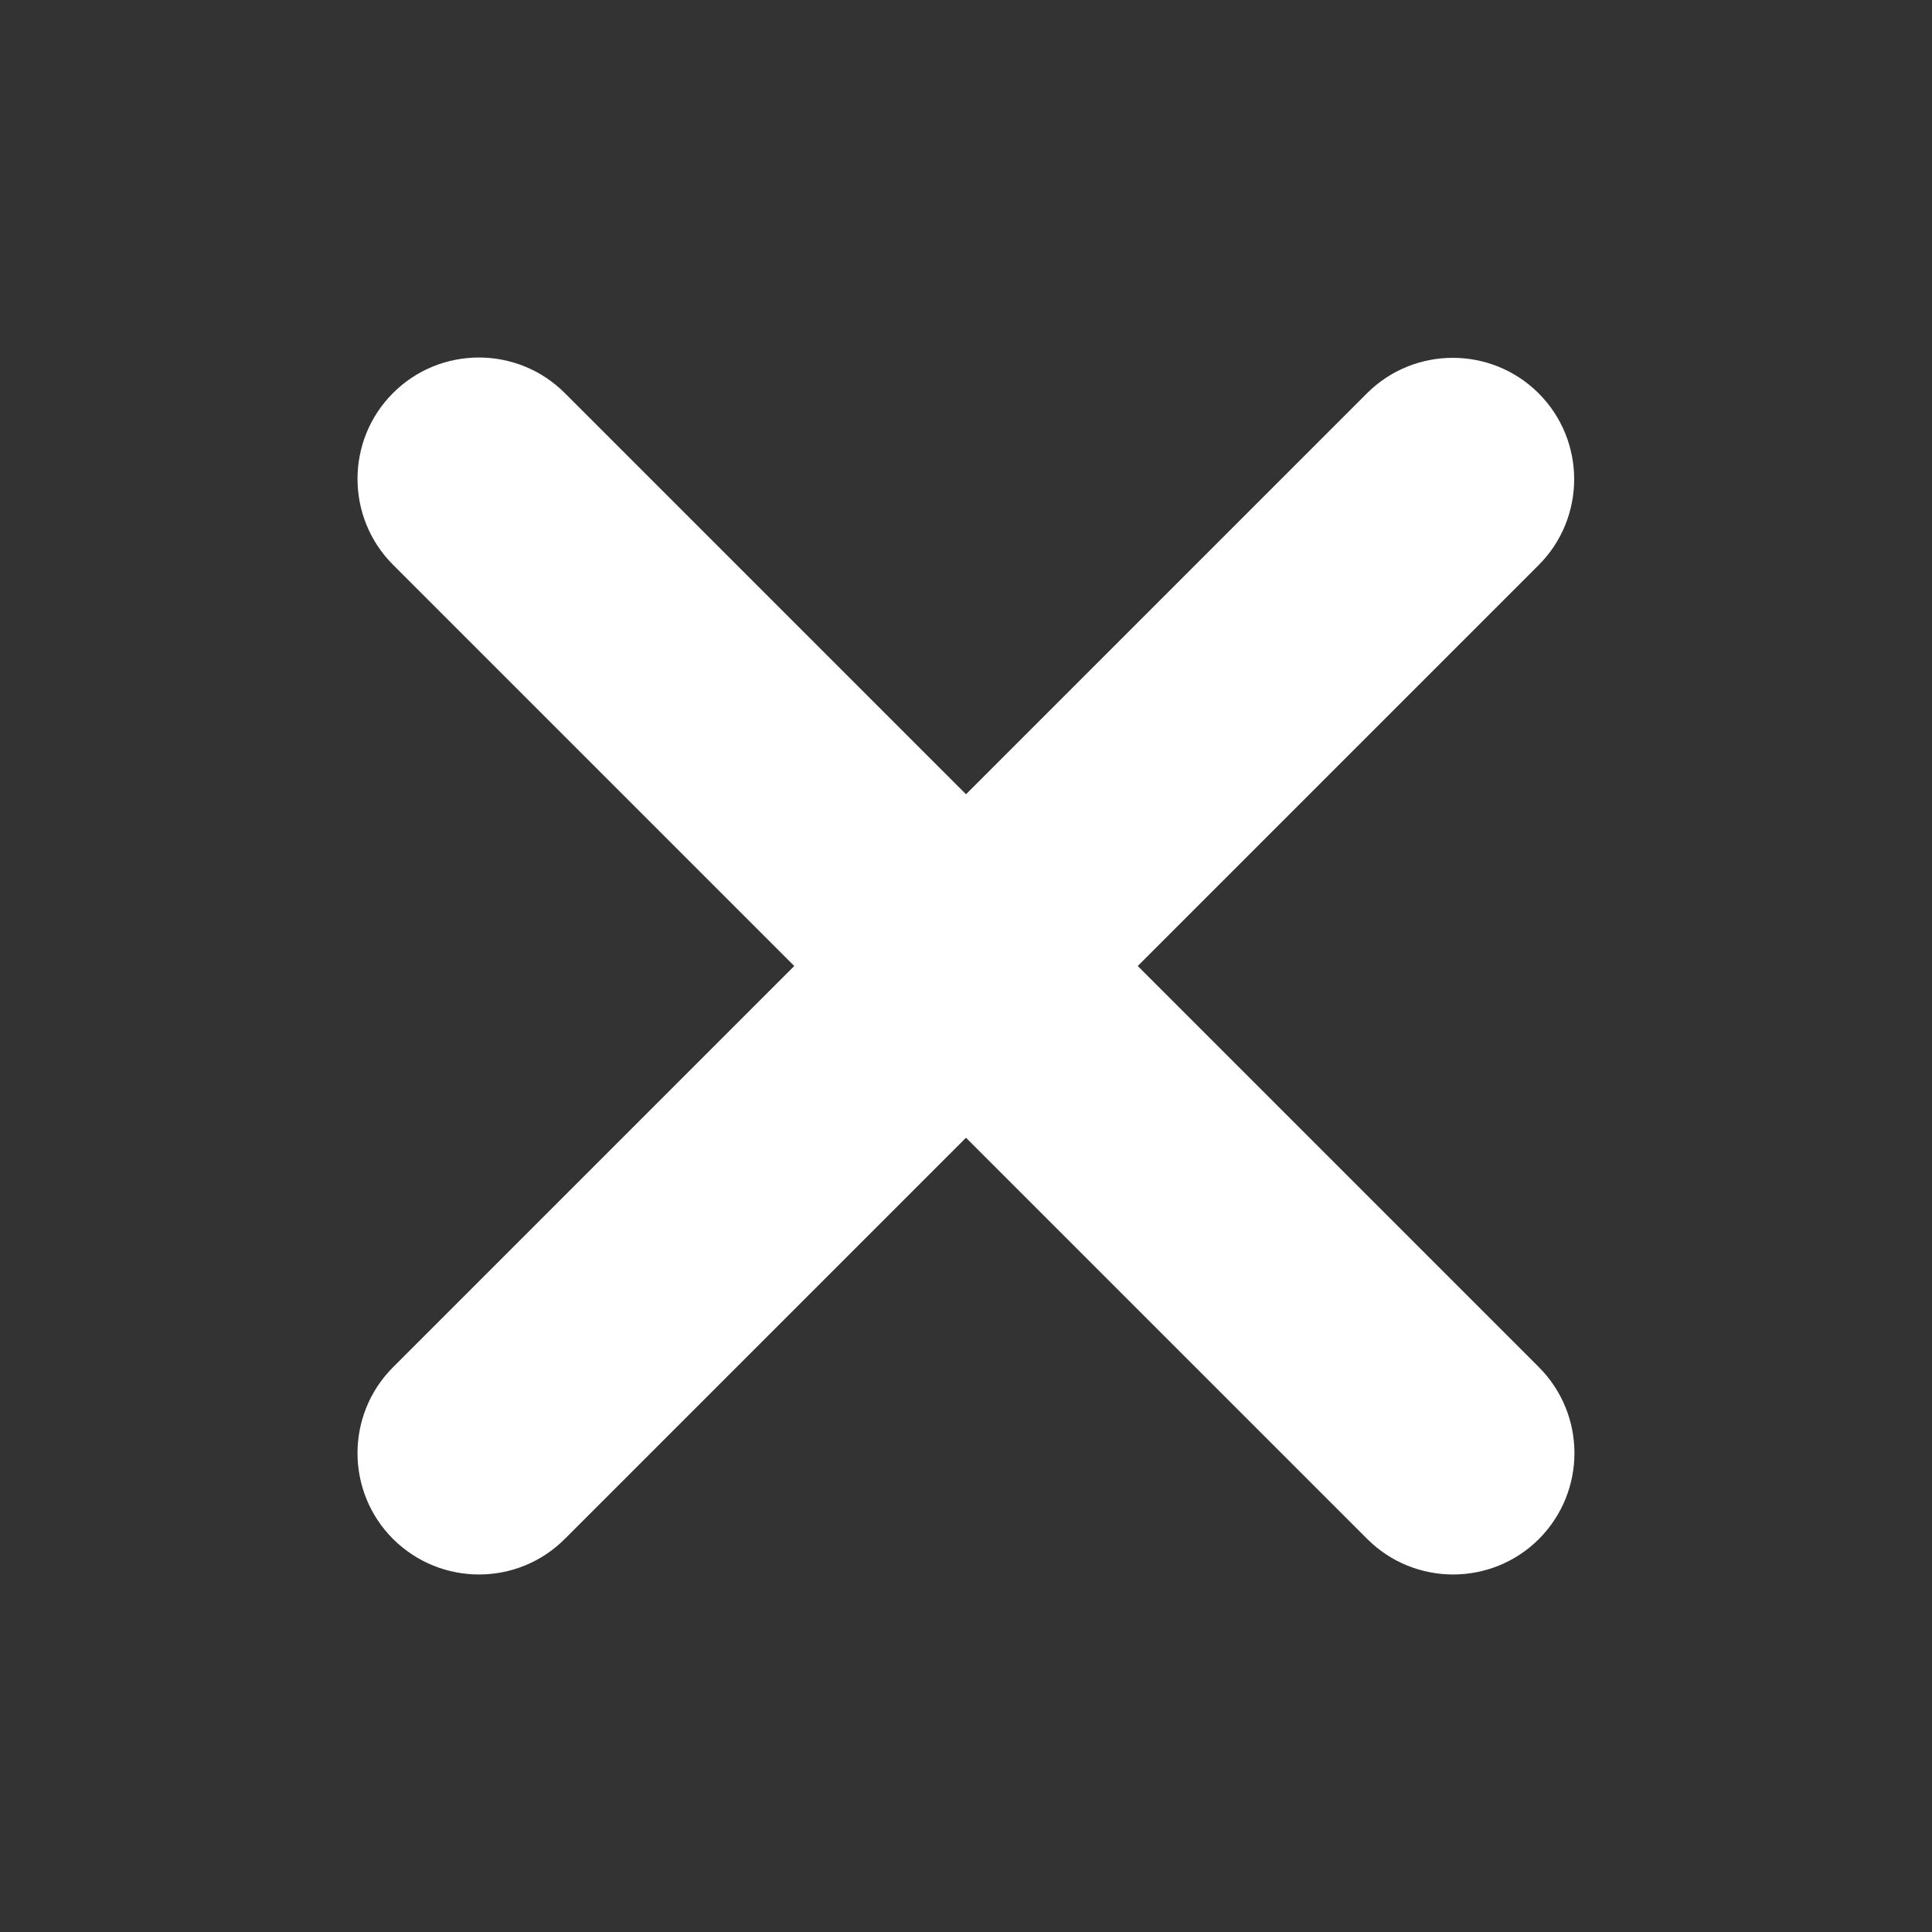
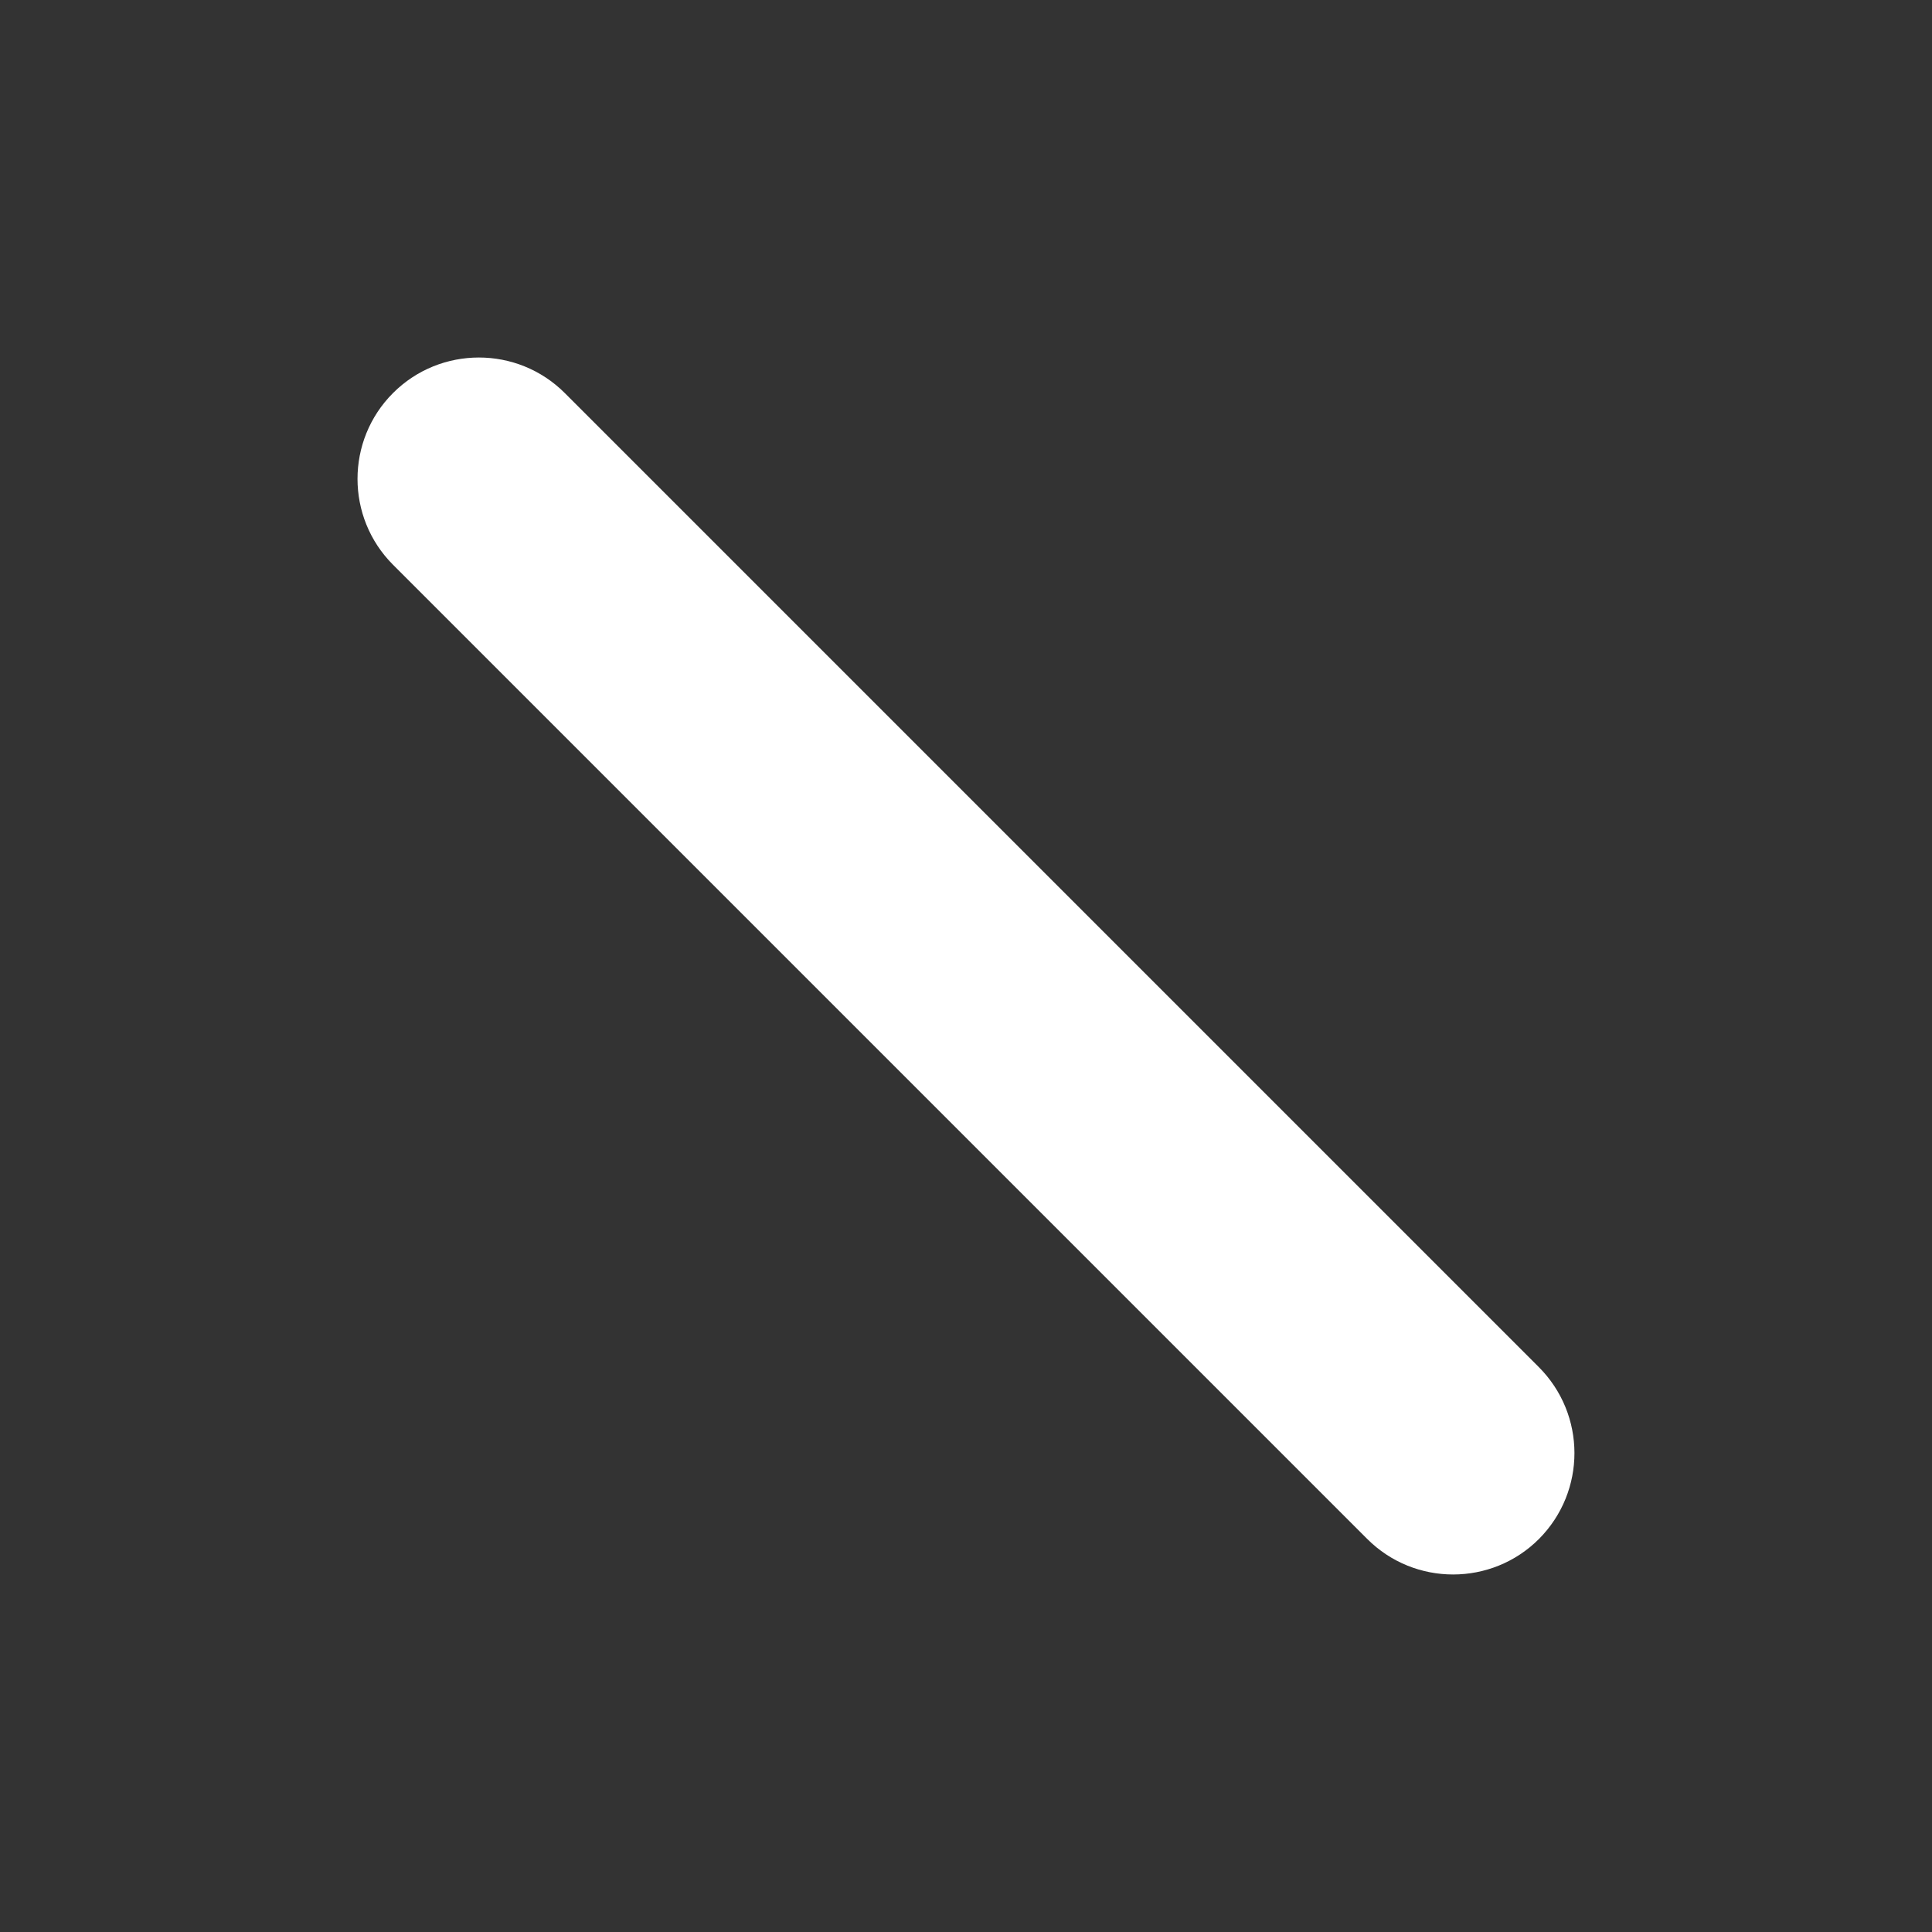
<svg xmlns="http://www.w3.org/2000/svg" version="1.1" id="Ebene_1" x="0px" y="0px" viewBox="0 0 612 612" style="enable-background:new 0 0 612 612;" xml:space="preserve">
  <rect x="0" y="0" width="612" height="612" fill="#333333" stroke="none" />
  <style type="text/css">
	.st0{fill:#FFFFFF;}
</style>
  <g>
    <path class="st0" d="M487.5,487.5L487.5,487.5c-15,15-39.4,15-54.4,0L124.5,178.9c-15-15-15-39.4,0-54.4l0,0c15-15,39.4-15,54.4,0   L487.4,433C502.5,448.1,502.5,472.4,487.5,487.5z" />
-     <path class="st0" d="M124.5,487.5L124.5,487.5c-15-15-15-39.4,0-54.4L433,124.6c15-15,39.4-15,54.4,0l0,0c15,15,15,39.4,0,54.4   L178.9,487.5C163.9,502.5,139.6,502.5,124.5,487.5z" />
  </g>
</svg>